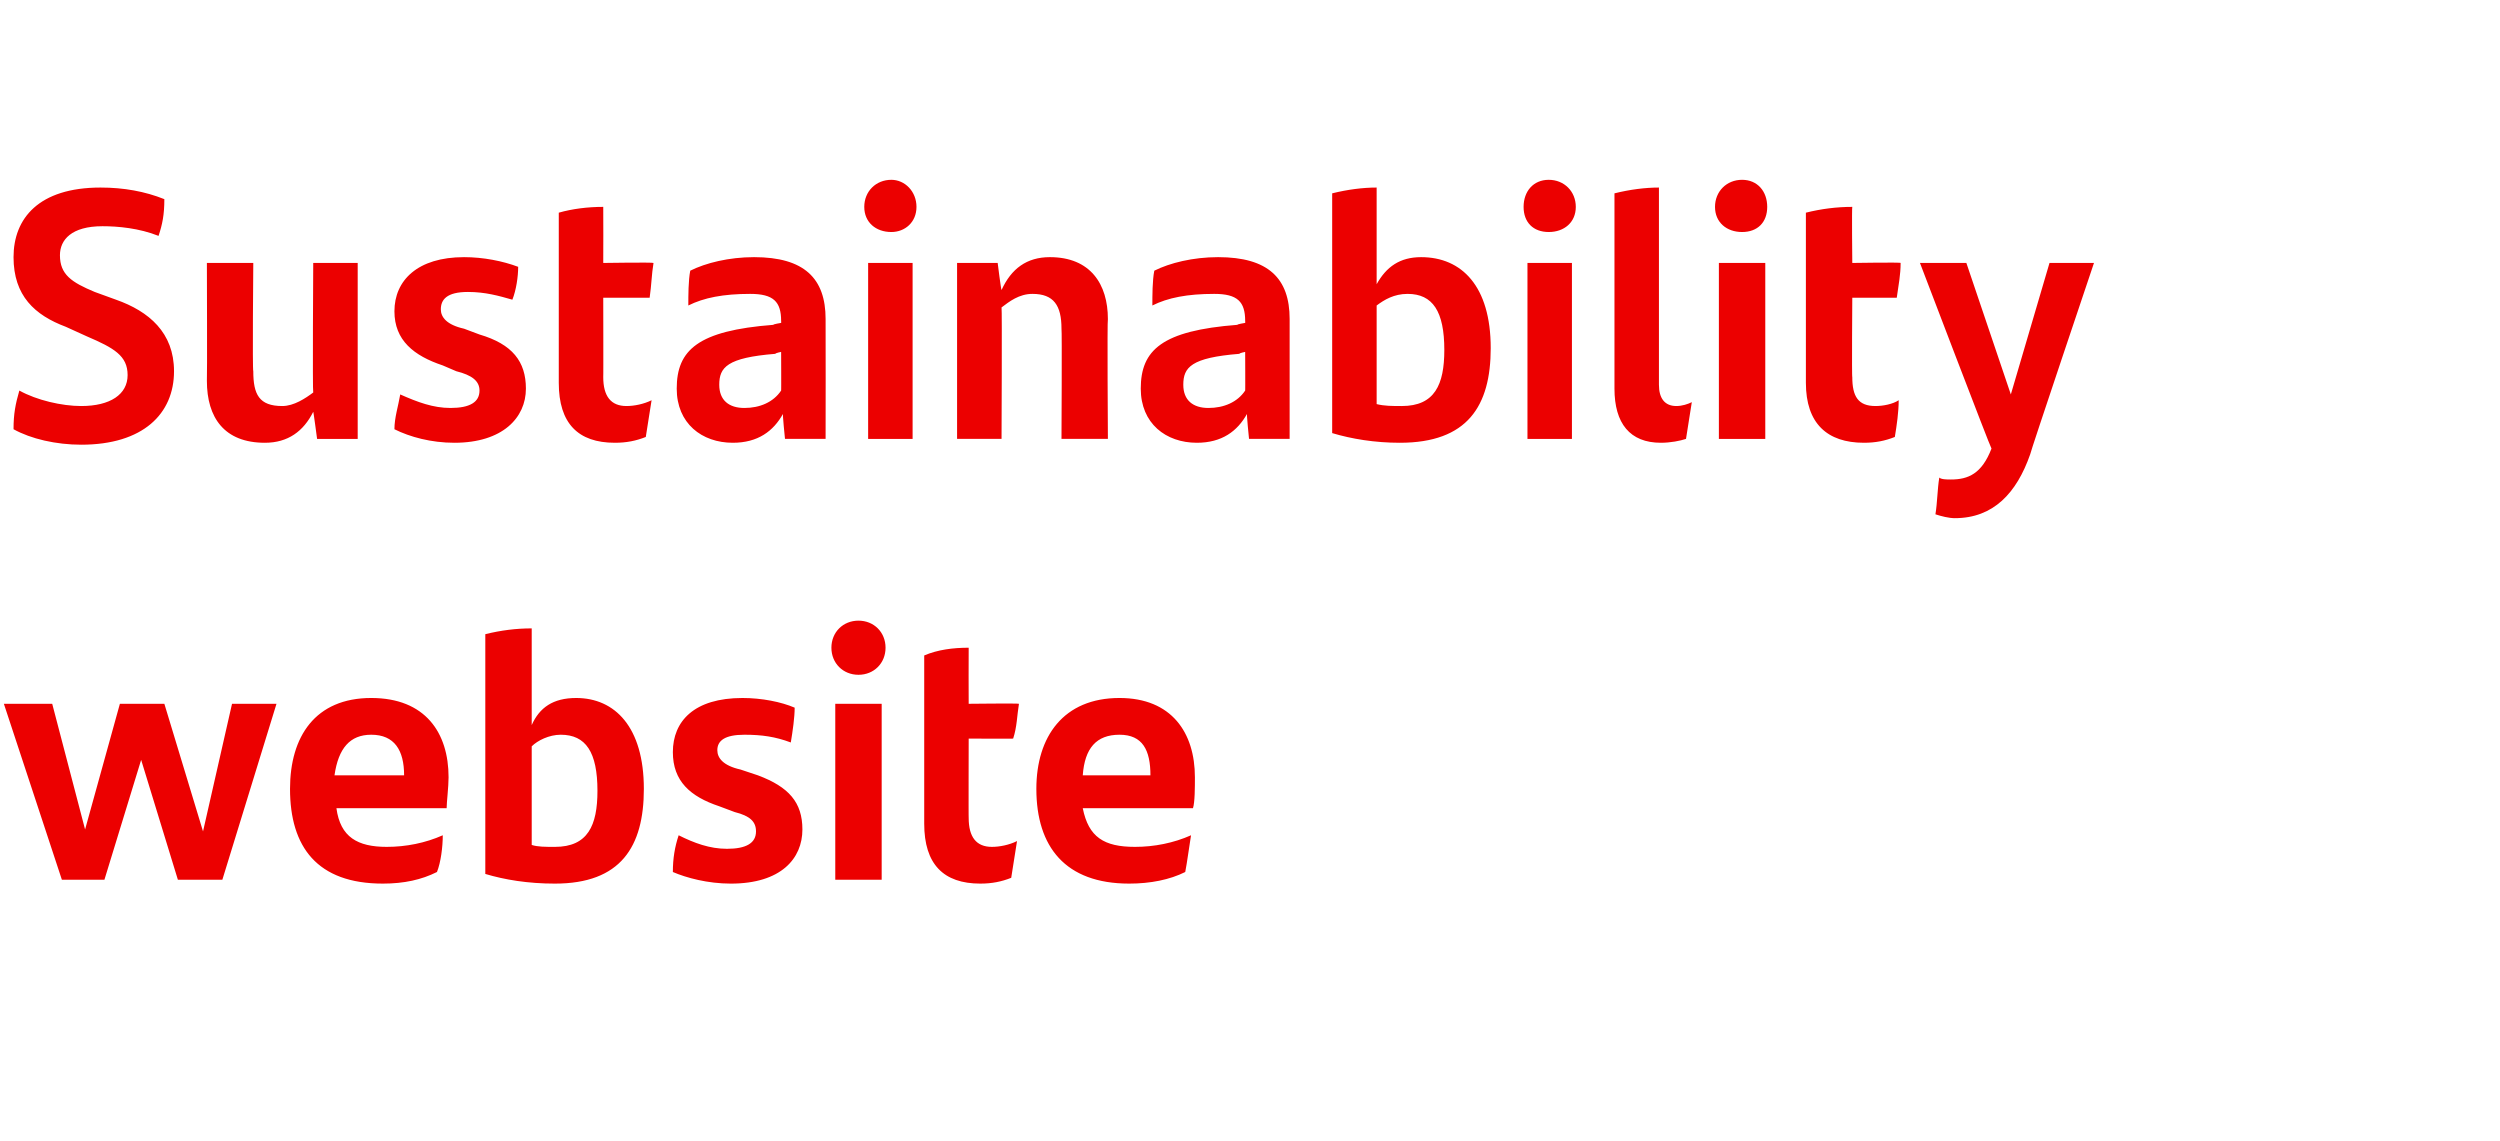
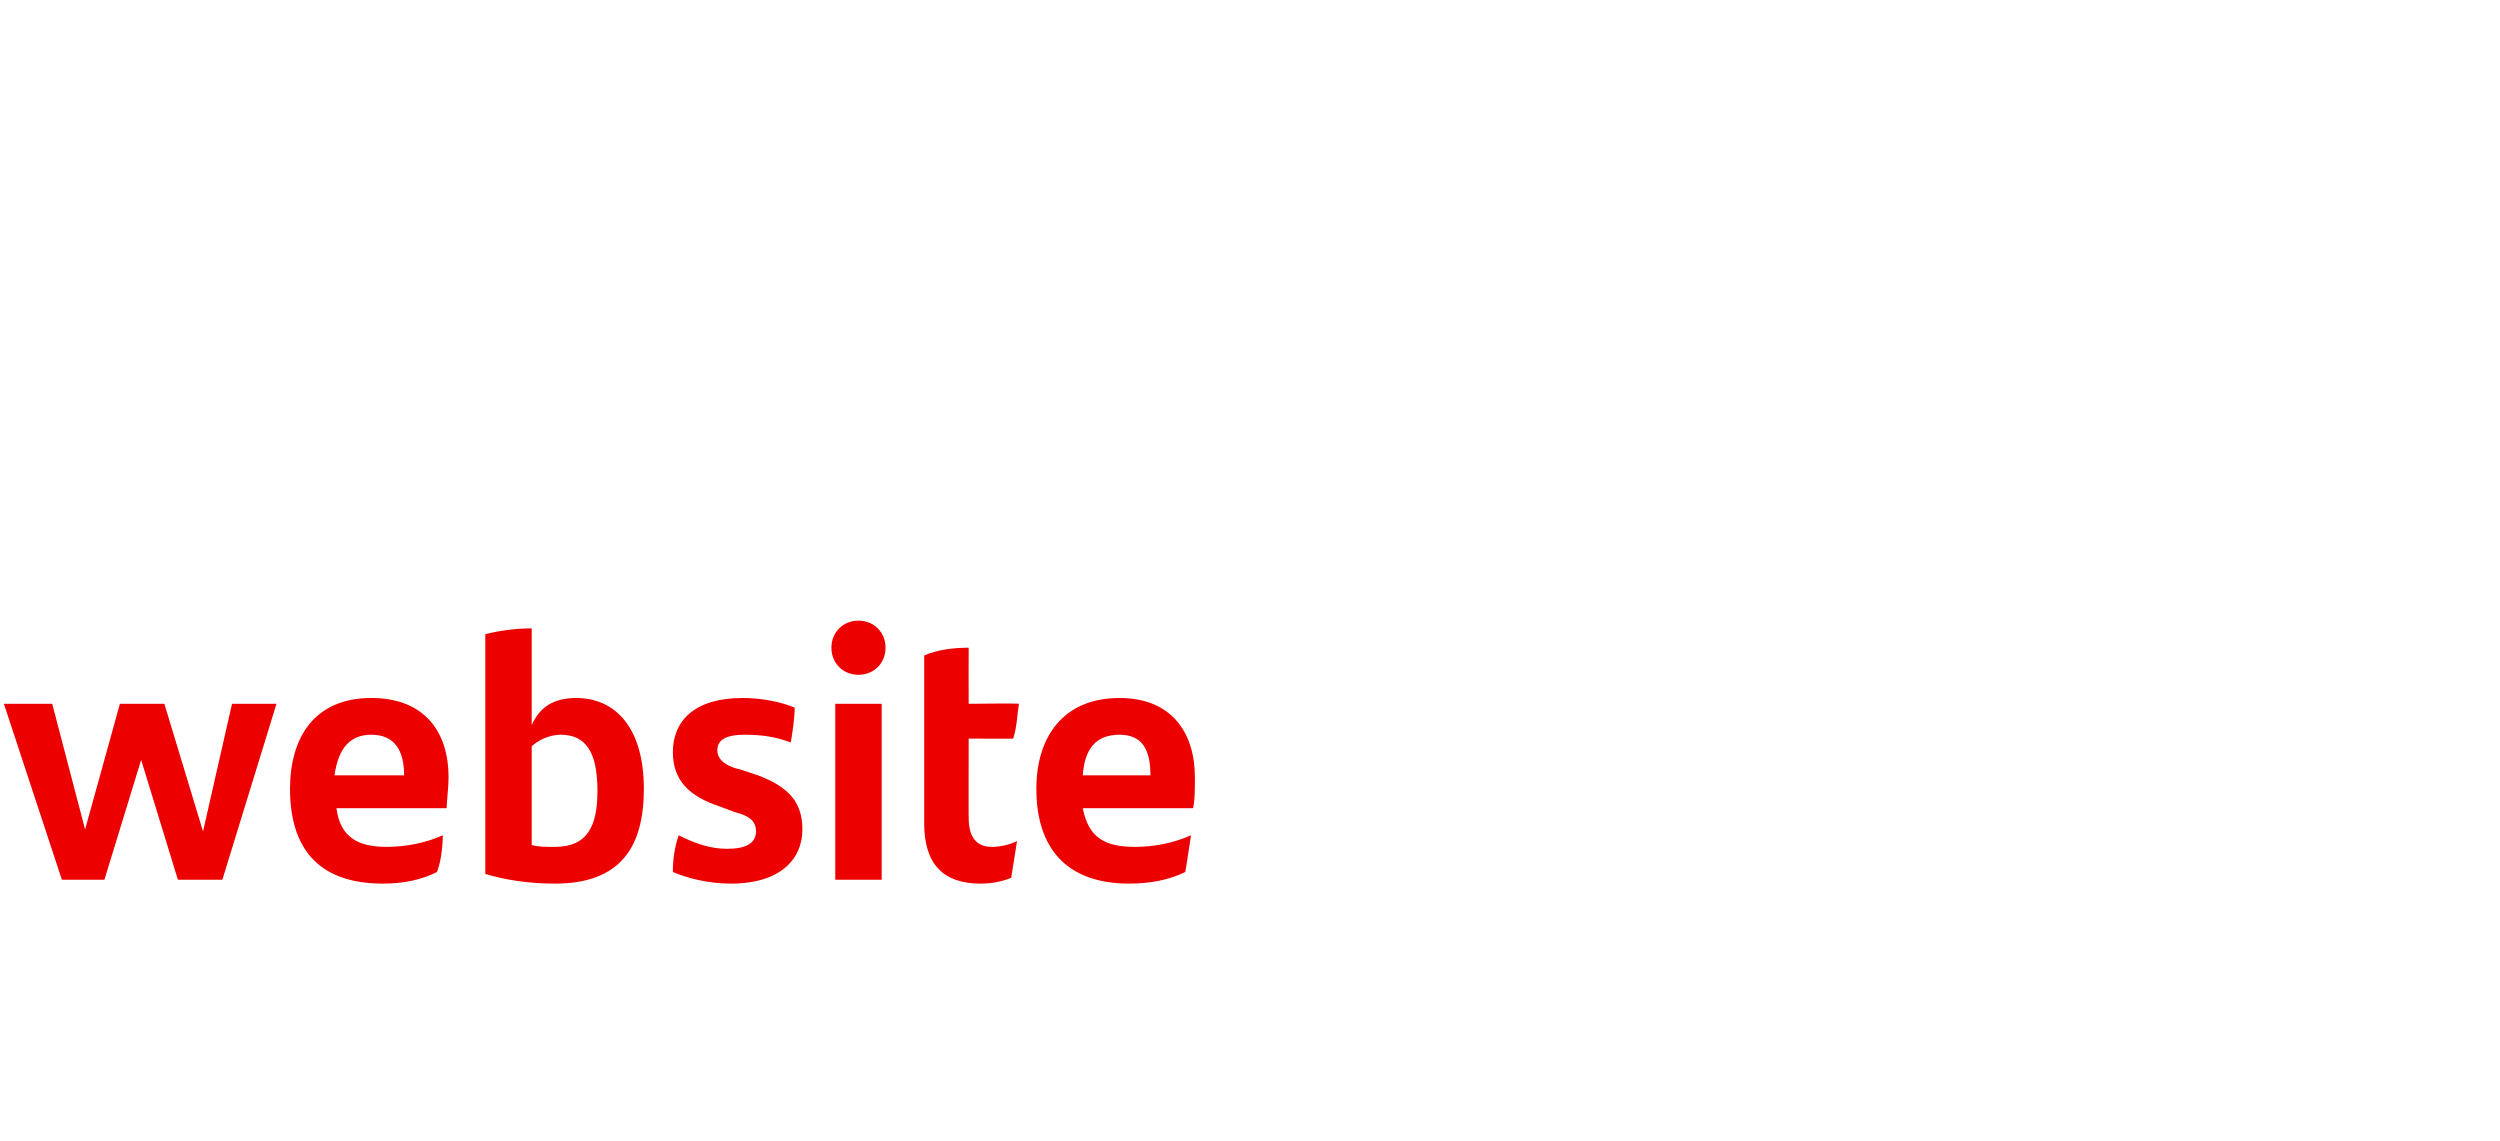
<svg xmlns="http://www.w3.org/2000/svg" version="1.1" width="129.3px" height="59px" viewBox="0 -9 129.3 59" style="top:-9px">
  <desc>Sustainability website</desc>
  <defs />
  <g id="Polygon279561">
    <path d="m14.3 27.4l-2.8 9.1l-2.3 0l-1.9-6.2l-1.9 6.2l-2.2 0l-3-9.1l2.5 0l1.7 6.5l1.8-6.5l2.3 0l2 6.6l1.5-6.6l2.3 0zm8.8 5.4c0 0-5.7 0-5.7 0c.2 1.5 1.1 2 2.6 2c1 0 2-.2 2.9-.6c0 .6-.1 1.4-.3 1.9c-.8.4-1.7.6-2.8.6c-3.4 0-4.8-1.9-4.8-4.9c0-2.7 1.3-4.7 4.2-4.7c2.8 0 4 1.8 4 4.1c0 .5-.1 1.3-.1 1.6zm-5.8-1.7c0 0 3.6 0 3.6 0c0-1.3-.5-2.1-1.7-2.1c-1.1 0-1.7.7-1.9 2.1zm16 .7c0 3-1.2 4.9-4.6 4.9c-1.4 0-2.6-.2-3.6-.5c0 0 0-12.4 0-12.4c.8-.2 1.6-.3 2.4-.3c0 0 0 5 0 5c.4-.9 1.1-1.4 2.3-1.4c2 0 3.5 1.5 3.5 4.7zm-2.4.1c0-2-.6-2.9-1.9-2.9c-.6 0-1.2.3-1.5.6c0 0 0 5.1 0 5.1c.3.1.7.1 1.2.1c1.7 0 2.2-1.1 2.2-2.9zm3.9 4.2c0-.7.1-1.3.3-1.9c.8.4 1.6.7 2.5.7c1 0 1.5-.3 1.5-.9c0-.5-.3-.8-1.1-1c0 0-.8-.3-.8-.3c-1.5-.5-2.4-1.3-2.4-2.8c0-1.6 1.1-2.8 3.6-2.8c1 0 2 .2 2.7.5c0 .5-.1 1.2-.2 1.8c-.8-.3-1.5-.4-2.4-.4c-1 0-1.4.3-1.4.8c0 .4.3.8 1.2 1c0 0 .9.3.9.3c1.6.6 2.3 1.4 2.3 2.8c0 1.5-1.1 2.8-3.7 2.8c-1.2 0-2.3-.3-3-.6zm8.2-11.6c0-.8.6-1.4 1.4-1.4c.8 0 1.4.6 1.4 1.4c0 .8-.6 1.4-1.4 1.4c-.8 0-1.4-.6-1.4-1.4zm.2 2.9l2.4 0l0 9.1l-2.4 0l0-9.1zm8.1 7.4c.4 0 .9-.1 1.3-.3c-.1.6-.2 1.3-.3 1.9c-.5.2-1 .3-1.6.3c-1.9 0-2.9-1-2.9-3.1c0 0 0-8.7 0-8.7c.7-.3 1.5-.4 2.3-.4c-.01.04 0 2.9 0 2.9c0 0 2.57-.03 2.6 0c-.1.6-.1 1.2-.3 1.8c.05.01-2.3 0-2.3 0c0 0-.01 4.13 0 4.1c0 1 .4 1.5 1.2 1.5zm10.4-2c0 0-5.7 0-5.7 0c.3 1.5 1.1 2 2.7 2c1 0 2-.2 2.9-.6c-.1.6-.2 1.4-.3 1.9c-.8.4-1.8.6-2.9.6c-3.3 0-4.8-1.9-4.8-4.9c0-2.7 1.4-4.7 4.3-4.7c2.7 0 3.9 1.8 3.9 4.1c0 .5 0 1.3-.1 1.6zm-5.7-1.7c0 0 3.5 0 3.5 0c0-1.3-.4-2.1-1.6-2.1c-1.2 0-1.8.7-1.9 2.1z" stroke="none" fill="#ec0000" />
  </g>
  <g id="Polygon279560">
-     <path d="m.7 13.2c0-.8.1-1.3.3-2c.9.5 2.2.8 3.2.8c1.5 0 2.4-.6 2.4-1.6c0-1-.7-1.4-2.1-2c0 0-1.1-.5-1.1-.5c-1.6-.6-2.7-1.6-2.7-3.6c0-2 1.3-3.6 4.5-3.6c1.2 0 2.3.2 3.3.6c0 .8-.1 1.3-.3 1.9c-1-.4-2.1-.5-2.9-.5c-1.6 0-2.2.7-2.2 1.5c0 1 .6 1.4 1.8 1.9c0 0 1.1.4 1.1.4c1.7.6 3 1.7 3 3.7c0 2.2-1.6 3.8-4.8 3.8c-1.3 0-2.6-.3-3.5-.8zm17.8-8.6l0 9.1l-2.1 0c0 0-.19-1.44-.2-1.4c-.5 1-1.3 1.6-2.5 1.6c-2.1 0-3-1.3-3-3.2c.02-.01 0-6.1 0-6.1l2.4 0c0 0-.05 5.58 0 5.6c0 1.2.3 1.8 1.5 1.8c.6 0 1.2-.4 1.6-.7c-.04-.01 0-6.7 0-6.7l2.3 0zm1.9 8.6c0-.6.2-1.2.3-1.8c.9.4 1.7.7 2.6.7c1 0 1.5-.3 1.5-.9c0-.5-.4-.8-1.2-1c0 0-.7-.3-.7-.3c-1.5-.5-2.5-1.3-2.5-2.8c0-1.6 1.2-2.8 3.6-2.8c1 0 2 .2 2.8.5c0 .5-.1 1.2-.3 1.7c-.7-.2-1.4-.4-2.3-.4c-1.1 0-1.4.4-1.4.9c0 .4.3.8 1.2 1c0 0 .8.3.8.3c1.7.5 2.4 1.4 2.4 2.8c0 1.5-1.2 2.8-3.7 2.8c-1.2 0-2.3-.3-3.1-.7zm12-1.2c.4 0 .9-.1 1.3-.3c-.1.6-.2 1.3-.3 1.9c-.5.2-1 .3-1.6.3c-1.9 0-2.9-1-2.9-3.1c0 0 0-8.8 0-8.8c.7-.2 1.5-.3 2.3-.3c.01.03 0 2.9 0 2.9c0 0 2.58-.04 2.6 0c-.1.6-.1 1.1-.2 1.8c-.03 0-2.4 0-2.4 0c0 0 .01 4.13 0 4.1c0 1 .4 1.5 1.2 1.5zm10.3-4.5c.01 0 0 6.2 0 6.2l-2.1 0c0 0-.14-1.35-.1-1.3c-.5.9-1.3 1.5-2.6 1.5c-1.6 0-2.9-1-2.9-2.8c0-2 1.1-3 5-3.3c-.03-.03.4-.1.4-.1c0 0 .01-.07 0-.1c0-1-.4-1.4-1.6-1.4c-1.4 0-2.4.2-3.2.6c0-.5 0-1.3.1-1.8c.8-.4 2-.7 3.3-.7c2.6 0 3.7 1.1 3.7 3.2zm-2.3 3.7c.01.02 0-2 0-2c0 0-.3.06-.3.1c-2.5.2-2.9.7-2.9 1.6c0 .8.5 1.2 1.3 1.2c.8 0 1.5-.3 1.9-.9zm4.3-9.5c0-.8.6-1.4 1.4-1.4c.7 0 1.3.6 1.3 1.4c0 .8-.6 1.3-1.3 1.3c-.8 0-1.4-.5-1.4-1.3zm.2 2.9l2.3 0l0 9.1l-2.3 0l0-9.1zm12.4 2.9c-.04.03 0 6.2 0 6.2l-2.4 0c0 0 .03-5.66 0-5.7c0-1.2-.4-1.8-1.5-1.8c-.7 0-1.2.4-1.6.7c.03.03 0 6.8 0 6.8l-2.3 0l0-9.1l2.1 0c0 0 .17 1.37.2 1.4c.5-1.1 1.3-1.7 2.5-1.7c2.1 0 3 1.4 3 3.2zm9.4 0c0 0 0 6.2 0 6.2l-2.1 0c0 0-.14-1.35-.1-1.3c-.5.9-1.3 1.5-2.6 1.5c-1.6 0-2.9-1-2.9-2.8c0-2 1.1-3 5-3.3c-.03-.03.4-.1.4-.1c0 0 .01-.07 0-.1c0-1-.4-1.4-1.6-1.4c-1.4 0-2.4.2-3.2.6c0-.5 0-1.3.1-1.8c.8-.4 2-.7 3.3-.7c2.6 0 3.7 1.1 3.7 3.2zm-2.3 3.7c.01.02 0-2 0-2c0 0-.3.06-.3.1c-2.5.2-2.9.7-2.9 1.6c0 .8.5 1.2 1.3 1.2c.8 0 1.5-.3 1.9-.9zm12.7-2.2c0 3-1.2 4.9-4.7 4.9c-1.3 0-2.5-.2-3.5-.5c0 0 0-12.4 0-12.4c.8-.2 1.6-.3 2.3-.3c0 0 0 5 0 5c.5-.9 1.2-1.4 2.3-1.4c2.1 0 3.6 1.5 3.6 4.7zm-2.4.1c0-2-.6-2.9-1.9-2.9c-.7 0-1.2.3-1.6.6c0 0 0 5.1 0 5.1c.4.1.8.1 1.3.1c1.7 0 2.2-1.1 2.2-2.9zm4.1-7.4c0-.8.5-1.4 1.3-1.4c.8 0 1.4.6 1.4 1.4c0 .8-.6 1.3-1.4 1.3c-.8 0-1.3-.5-1.3-1.3zm.2 2.9l2.3 0l0 9.1l-2.3 0l0-9.1zm4.5 6.5c0 0 0-10.1 0-10.1c.8-.2 1.6-.3 2.3-.3c0 0 0 10.2 0 10.2c0 .7.3 1.1.9 1.1c.3 0 .6-.1.8-.2c-.1.6-.2 1.3-.3 1.9c-.3.1-.8.2-1.3.2c-1.6 0-2.4-1-2.4-2.8zm5.2-9.4c0-.8.6-1.4 1.4-1.4c.8 0 1.3.6 1.3 1.4c0 .8-.5 1.3-1.3 1.3c-.8 0-1.4-.5-1.4-1.3zm.2 2.9l2.4 0l0 9.1l-2.4 0l0-9.1zm8.1 7.4c.4 0 .9-.1 1.2-.3c0 .6-.1 1.3-.2 1.9c-.5.2-1 .3-1.6.3c-1.9 0-3-1-3-3.1c0 0 0-8.8 0-8.8c.8-.2 1.6-.3 2.4-.3c-.03.03 0 2.9 0 2.9c0 0 2.54-.04 2.5 0c0 .6-.1 1.1-.2 1.8c.02 0-2.3 0-2.3 0c0 0-.03 4.13 0 4.1c0 1 .3 1.5 1.2 1.5zm11.3-7.4c0 0-3.33 9.89-3.3 9.9c-.7 2-1.9 3.3-3.9 3.3c-.3 0-.7-.1-1-.2c.1-.6.1-1.3.2-1.9c.1.1.4.1.6.1c.9 0 1.6-.3 2.1-1.6c-.04 0-3.7-9.6-3.7-9.6l2.4 0l2.3 6.8l2-6.8l2.3 0z" stroke="none" fill="#ec0000" />
-   </g>
+     </g>
</svg>